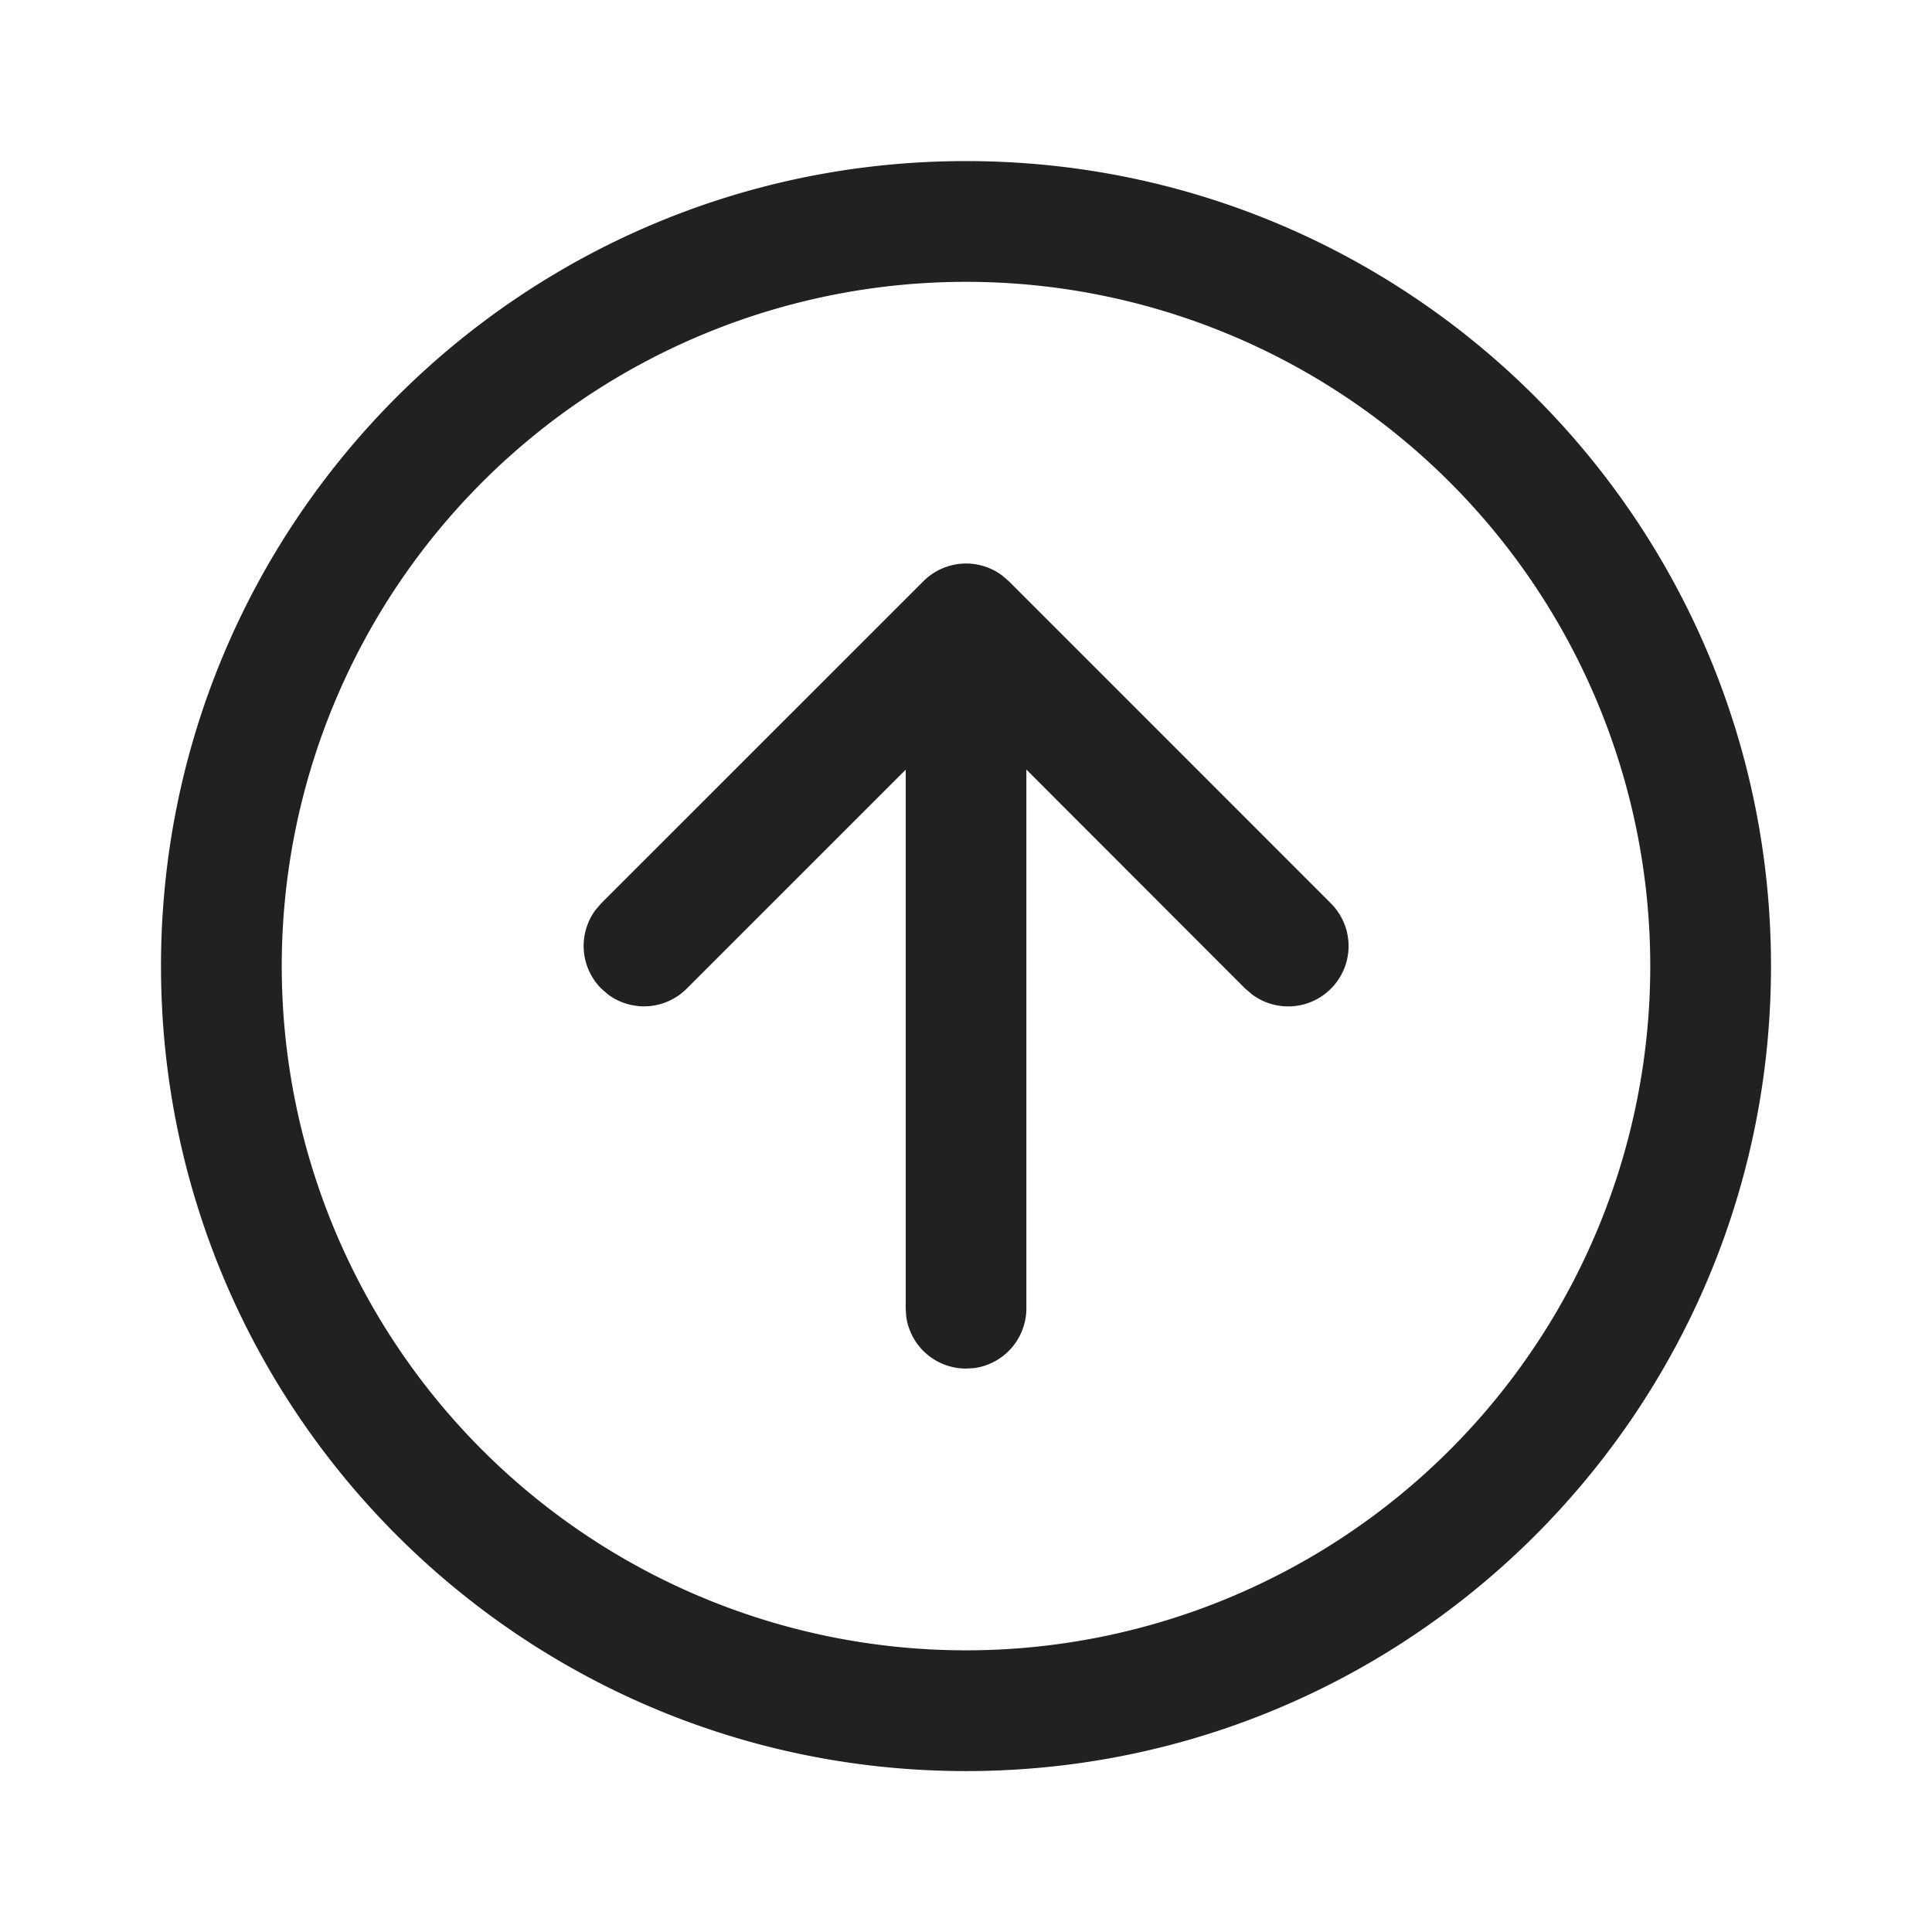
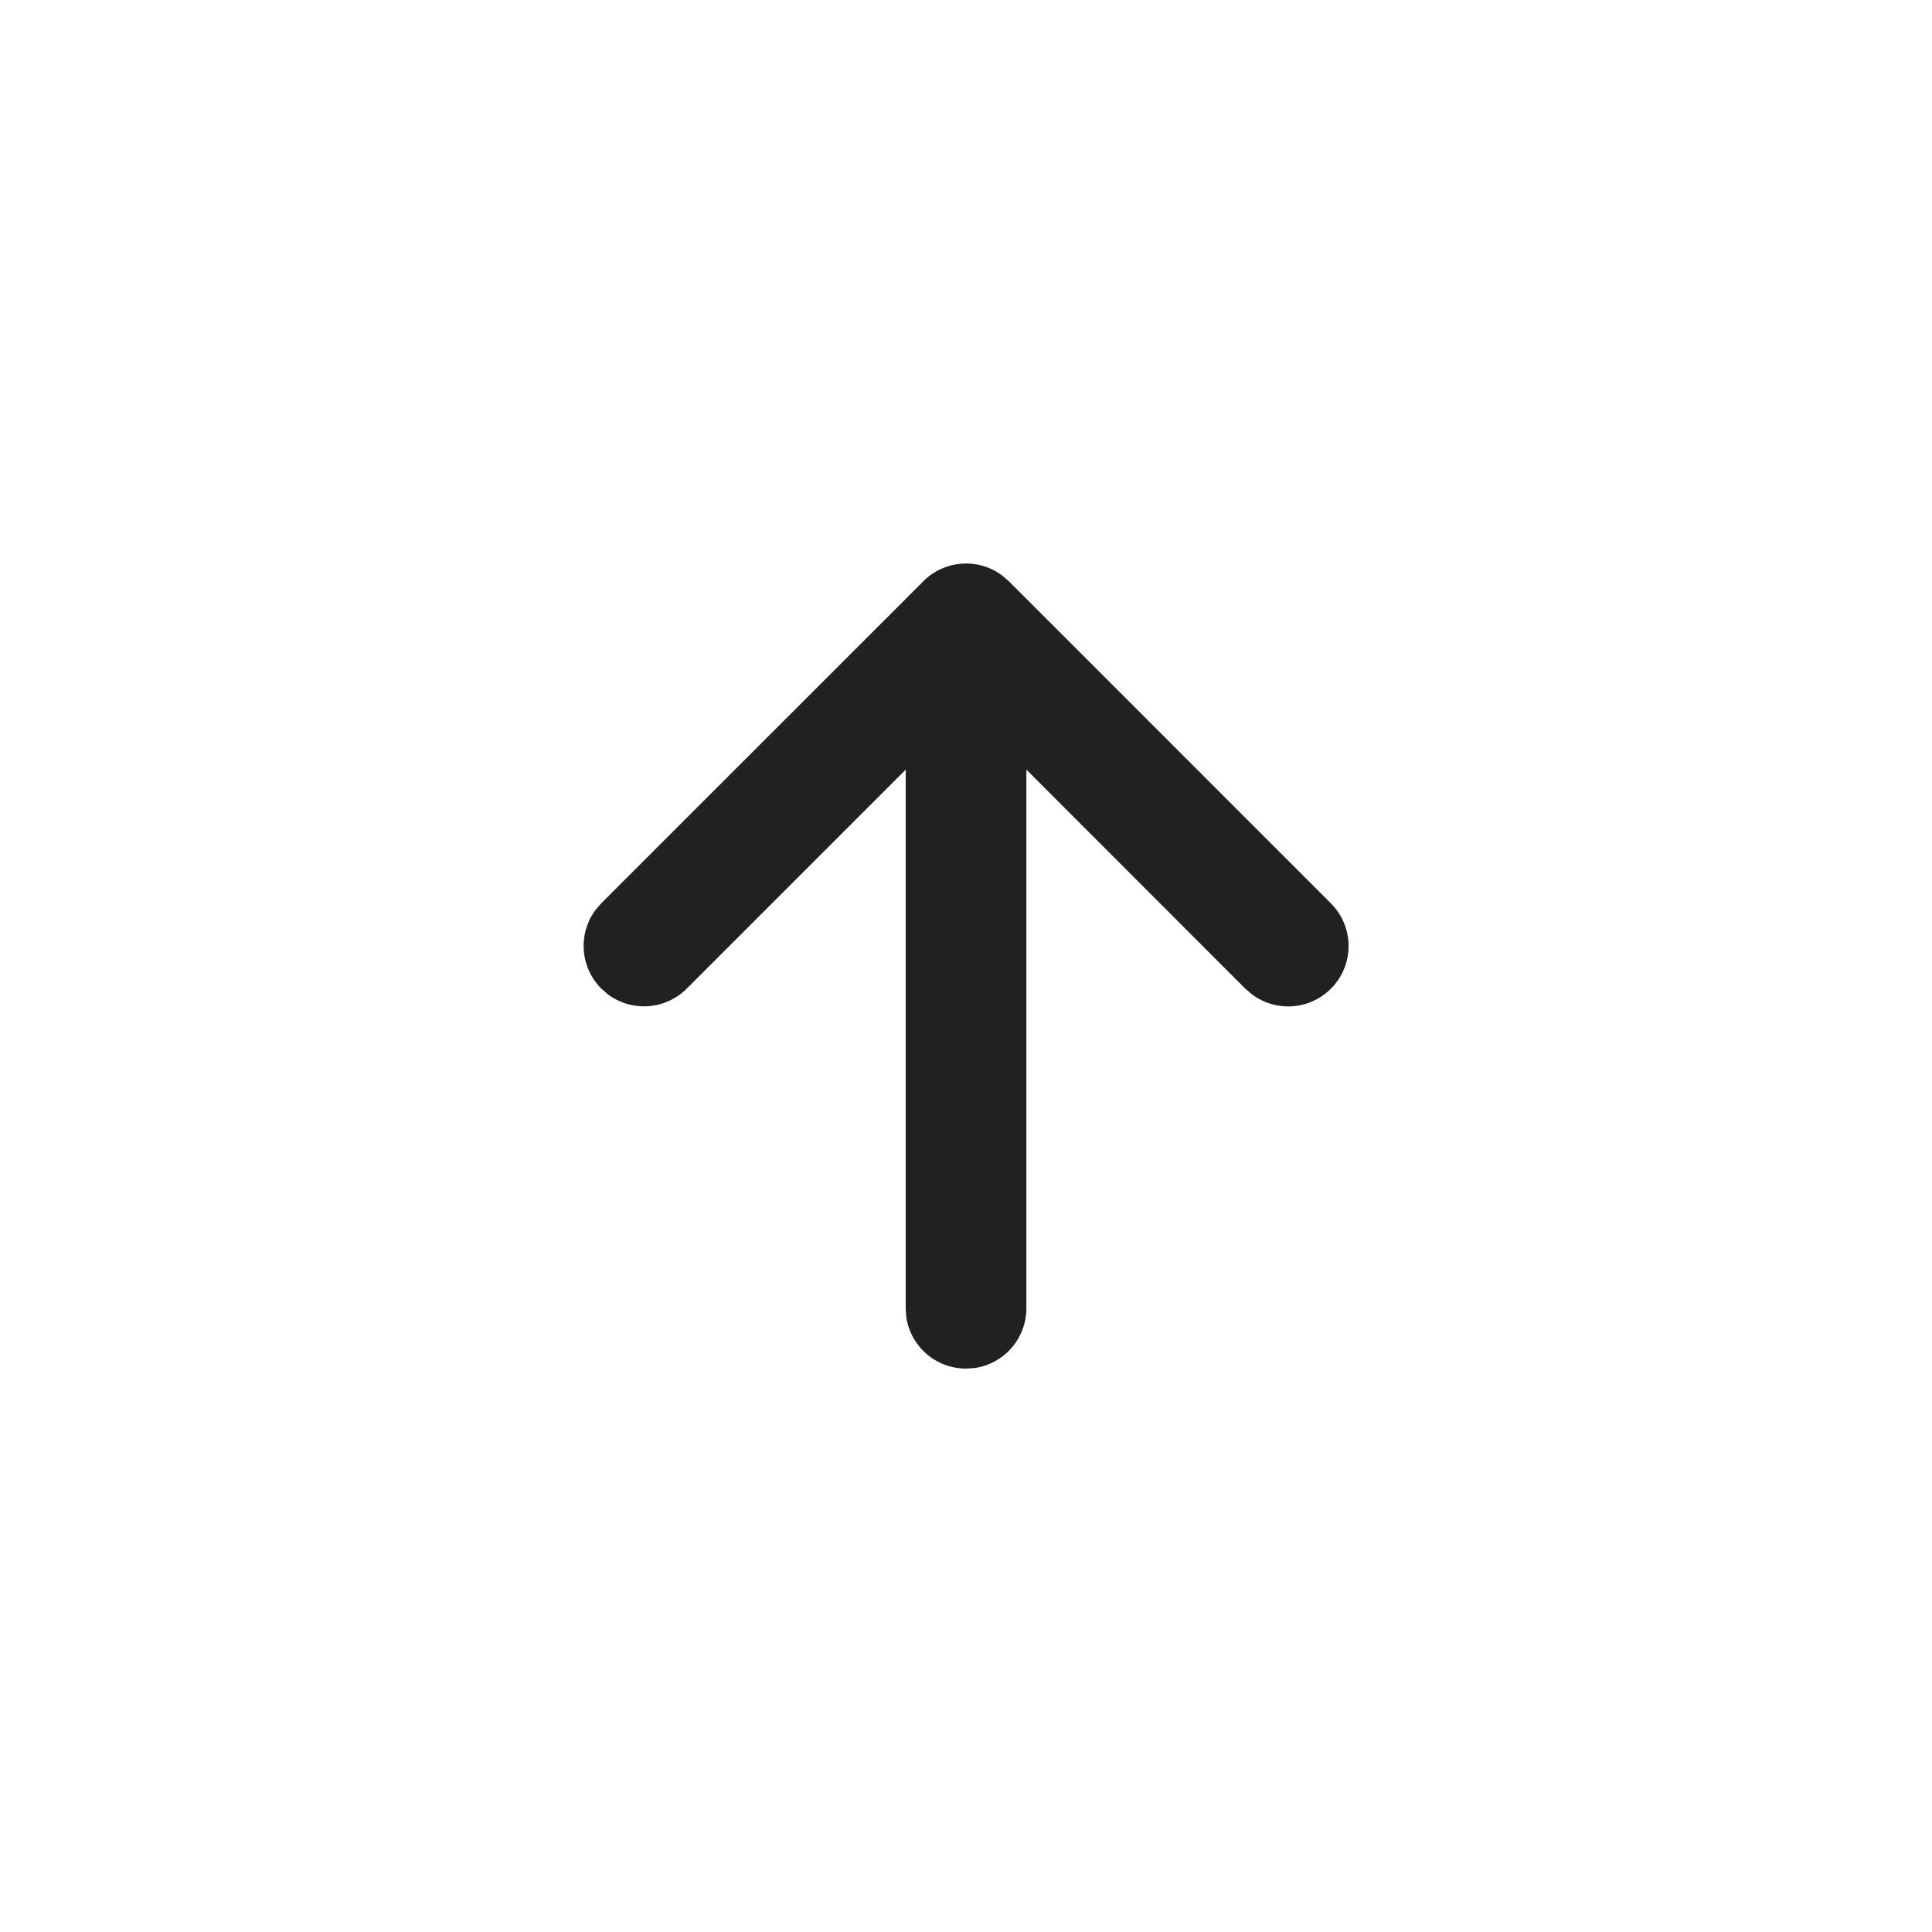
<svg xmlns="http://www.w3.org/2000/svg" width="24" height="24" fill="none" viewBox="0 0 24 24">
  <path d="m7.47 12.281.084.073a.75.75 0 0 0 .977-.073l2.72-2.72v6.69l.006.102a.75.75 0 0 0 .743.648l.102-.006a.75.75 0 0 0 .648-.744V9.56l2.72 2.722.085.072a.75.75 0 0 0 .977-1.133l-4-4.001-.085-.073a.75.75 0 0 0-.976.073l-4.001 4-.073.085a.75.75 0 0 0 .073.976Z" fill="#212121" />
-   <path d="M22 12.001c0-5.523-4.476-10-10-10-5.522 0-10 4.477-10 10s4.478 10 10 10c5.524 0 10-4.477 10-10Zm-18.5 0a8.5 8.5 0 1 1 17 0 8.5 8.5 0 0 1-17 0Z" fill="#212121" />
</svg>